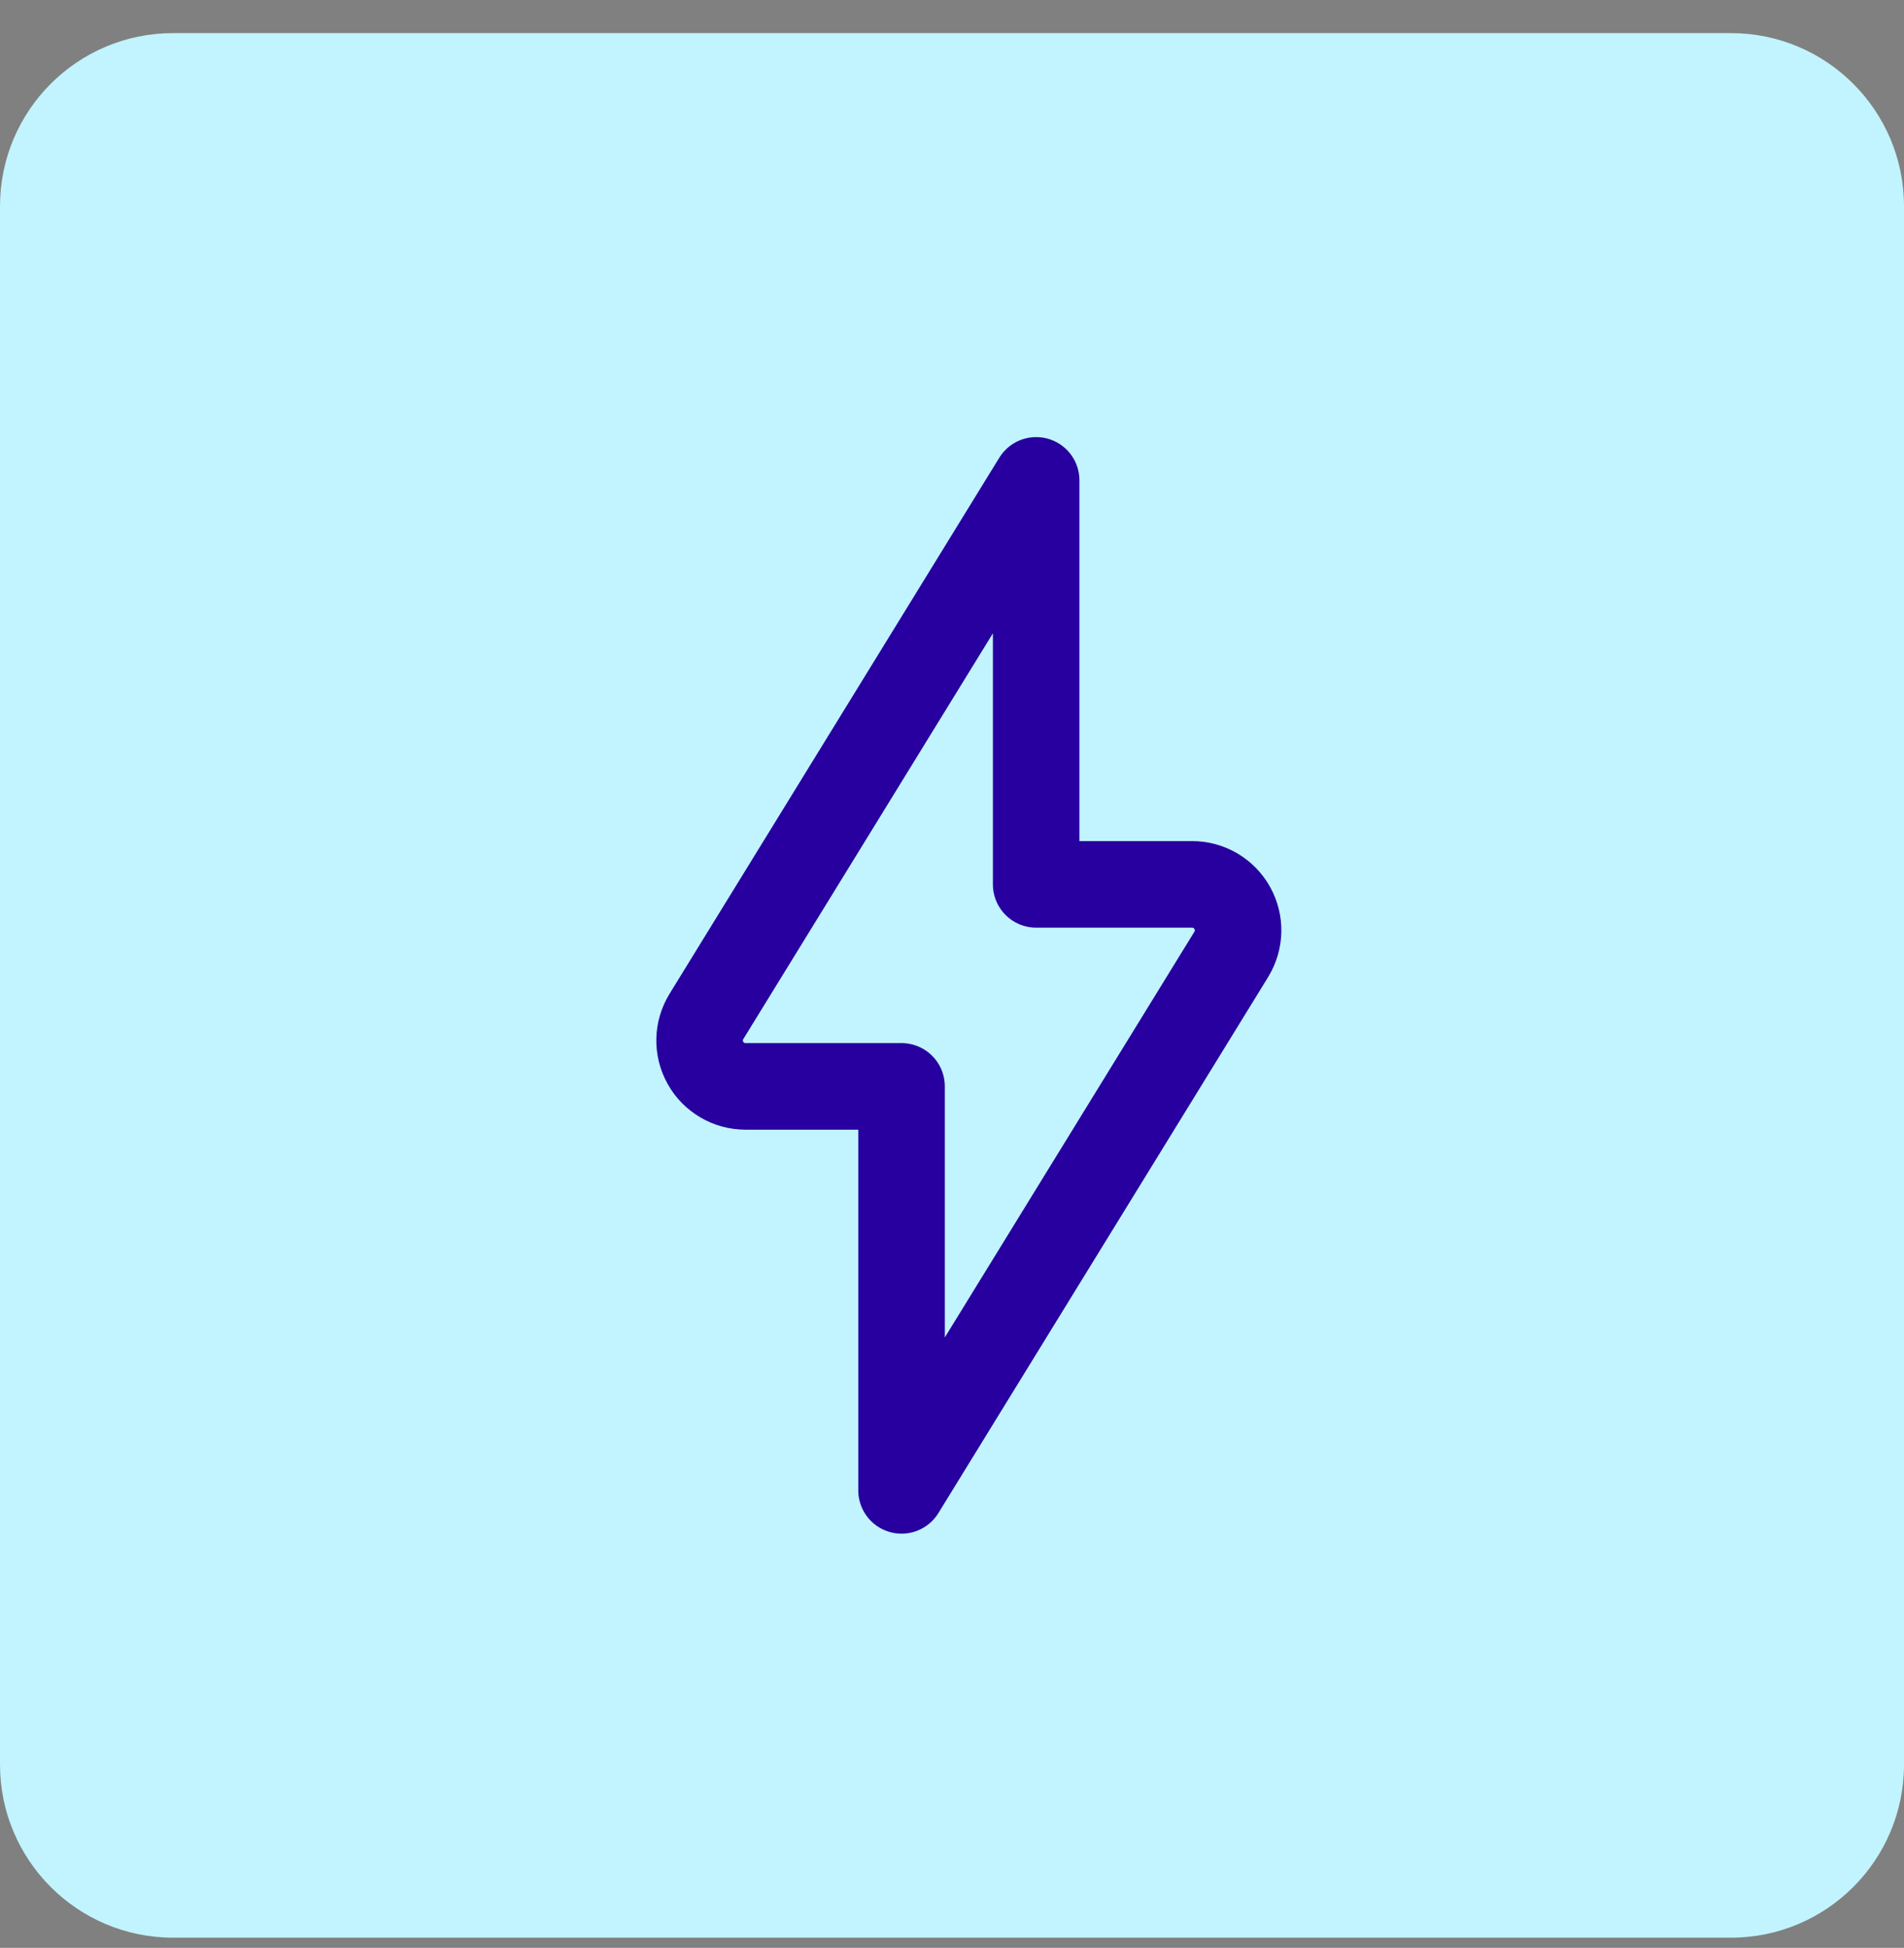
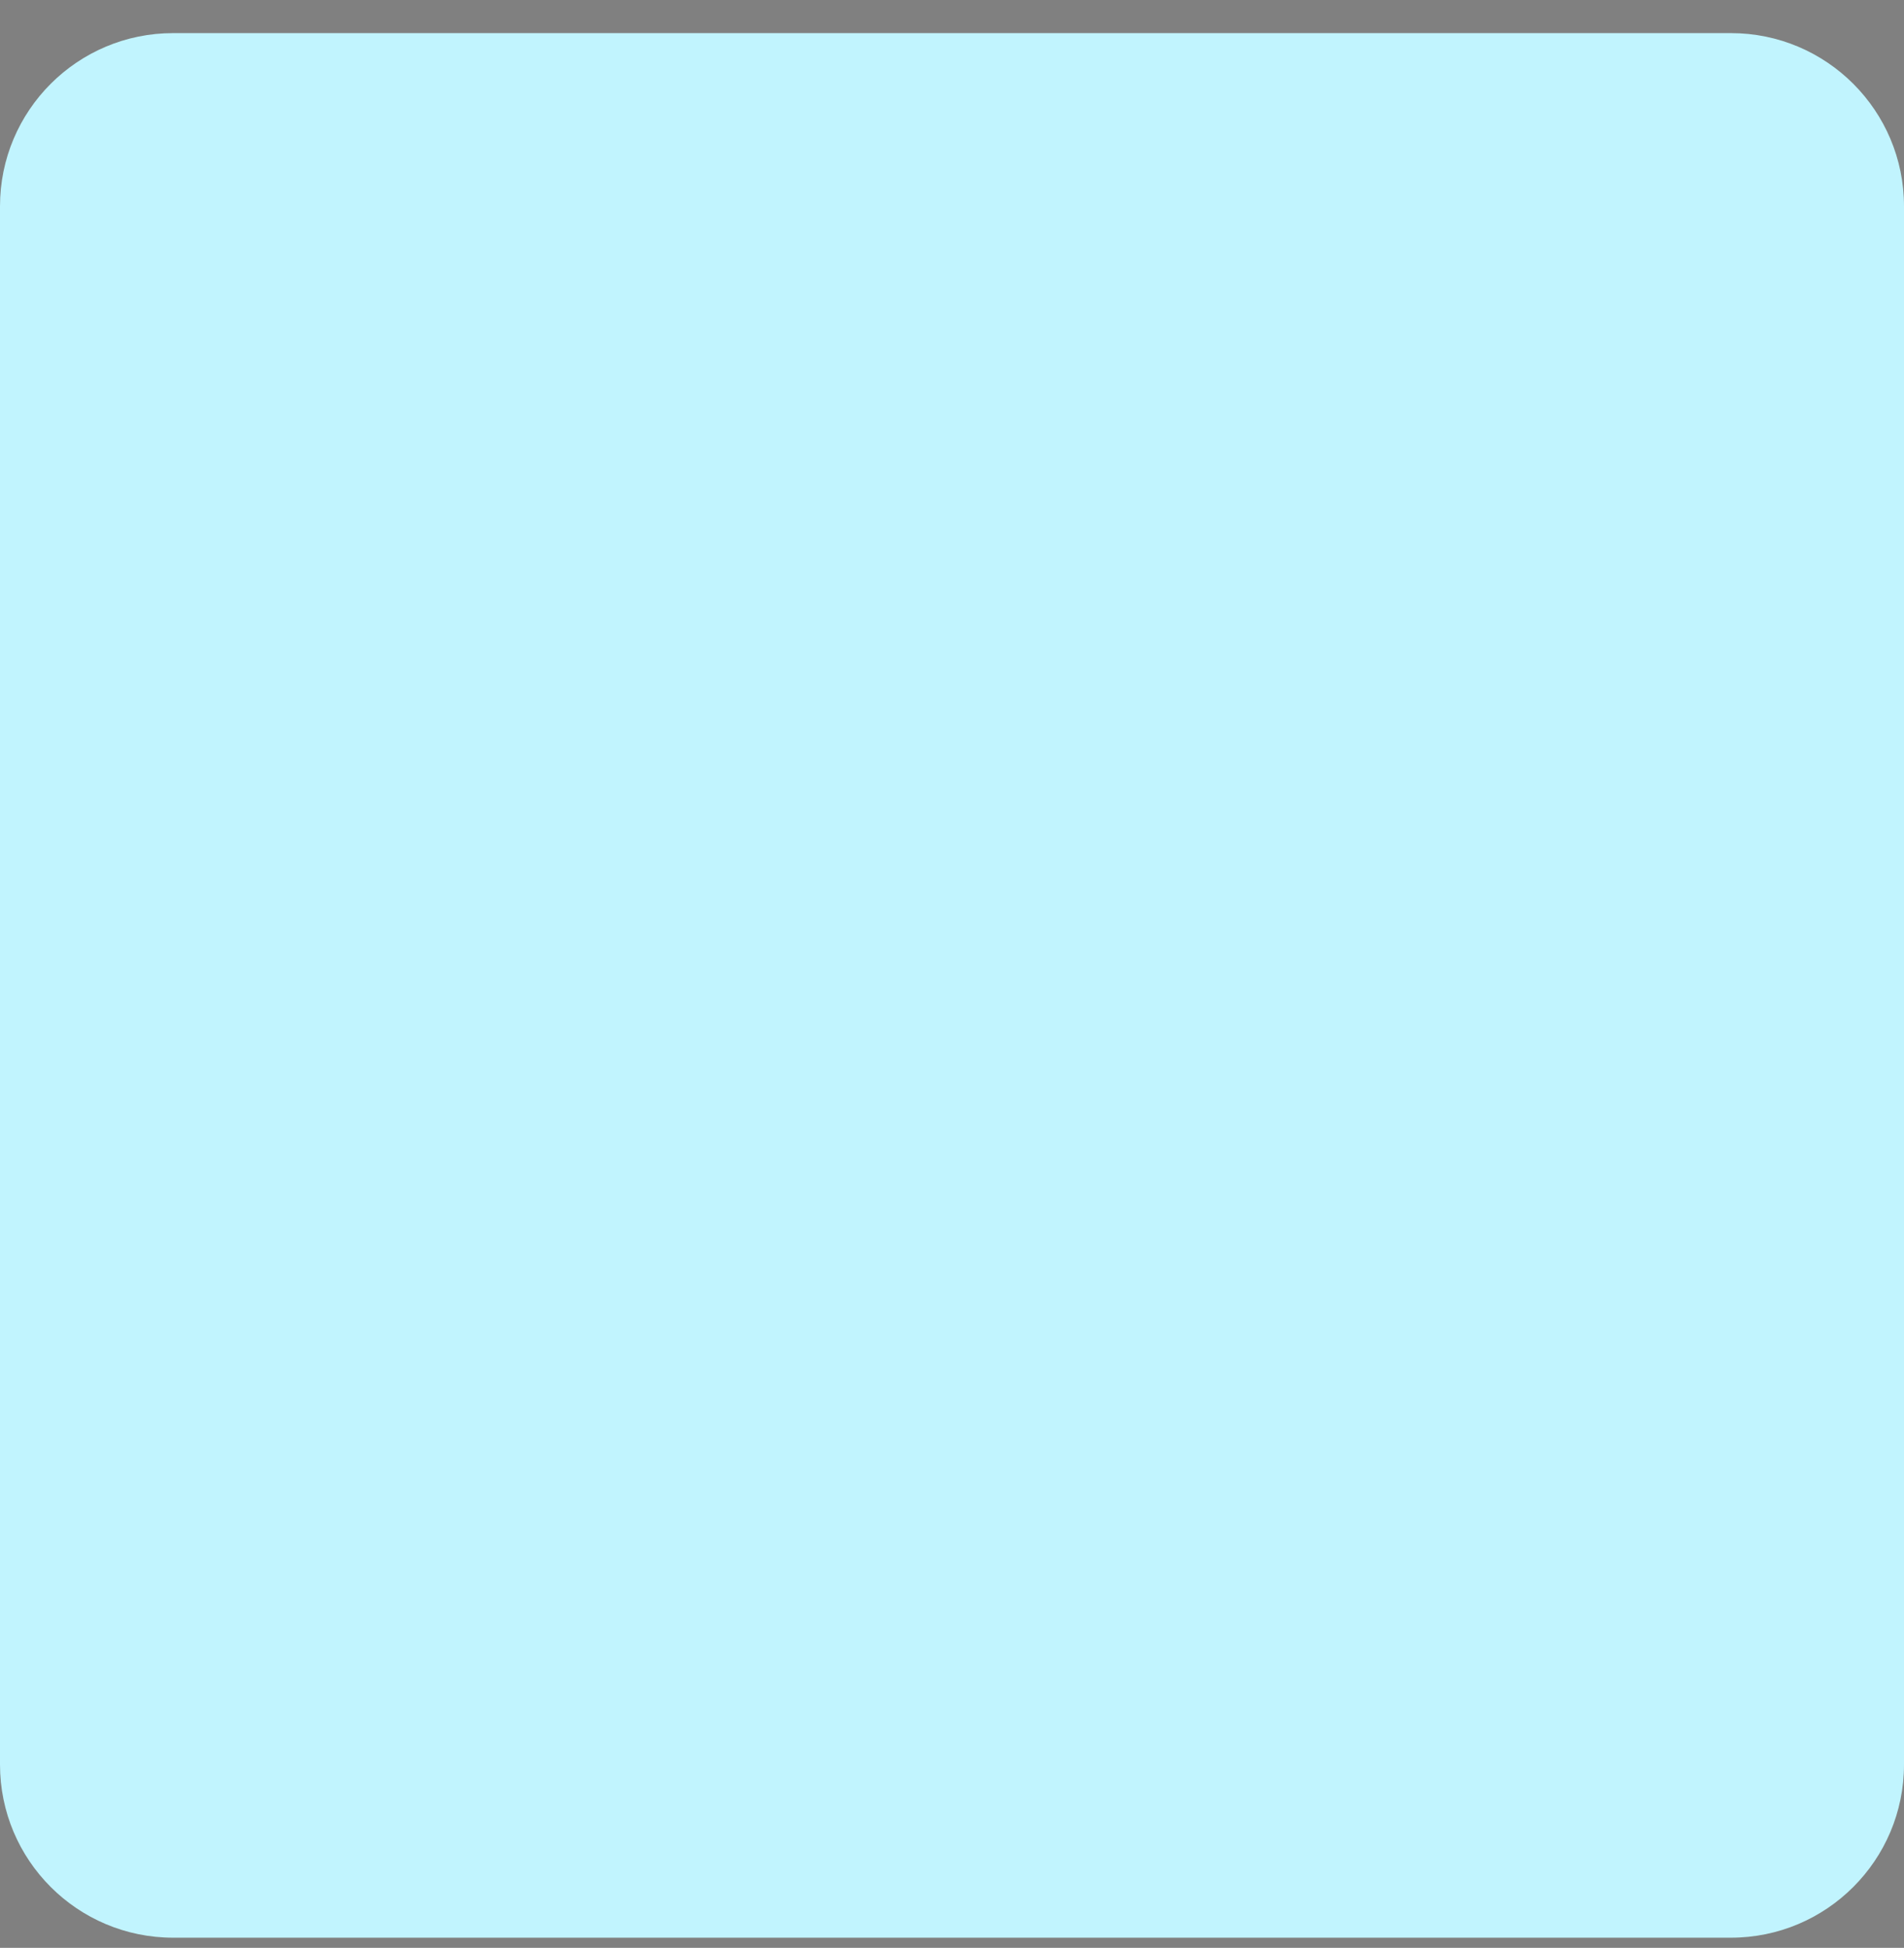
<svg xmlns="http://www.w3.org/2000/svg" width="44" height="45" viewBox="0 0 44 45" fill="none">
  <rect x="0" y="0" width="44" height="45" fill="#808080" stroke="none" />
  <path d="M0 4.765C0 2.556 1.791 0.765 4 0.765H40C42.209 0.765 44 2.556 44 4.765V40.765C44 42.974 42.209 44.765 40 44.765H4C1.791 44.765 0 42.974 0 40.765V4.765Z" fill="#C1F4FE" />
-   <path d="M28.454 22.048C28.552 21.887 28.607 21.703 28.611 21.514C28.615 21.326 28.568 21.139 28.476 20.975C28.384 20.81 28.25 20.673 28.087 20.577C27.924 20.482 27.739 20.431 27.55 20.431H23.945V11.098L16.325 23.482C16.226 23.643 16.171 23.827 16.167 24.016C16.163 24.204 16.21 24.39 16.302 24.555C16.394 24.72 16.528 24.857 16.691 24.952C16.854 25.048 17.039 25.098 17.228 25.098H20.834V34.431L28.454 22.048Z" stroke="#2800A0" stroke-width="2" stroke-linecap="round" stroke-linejoin="round" />
</svg>